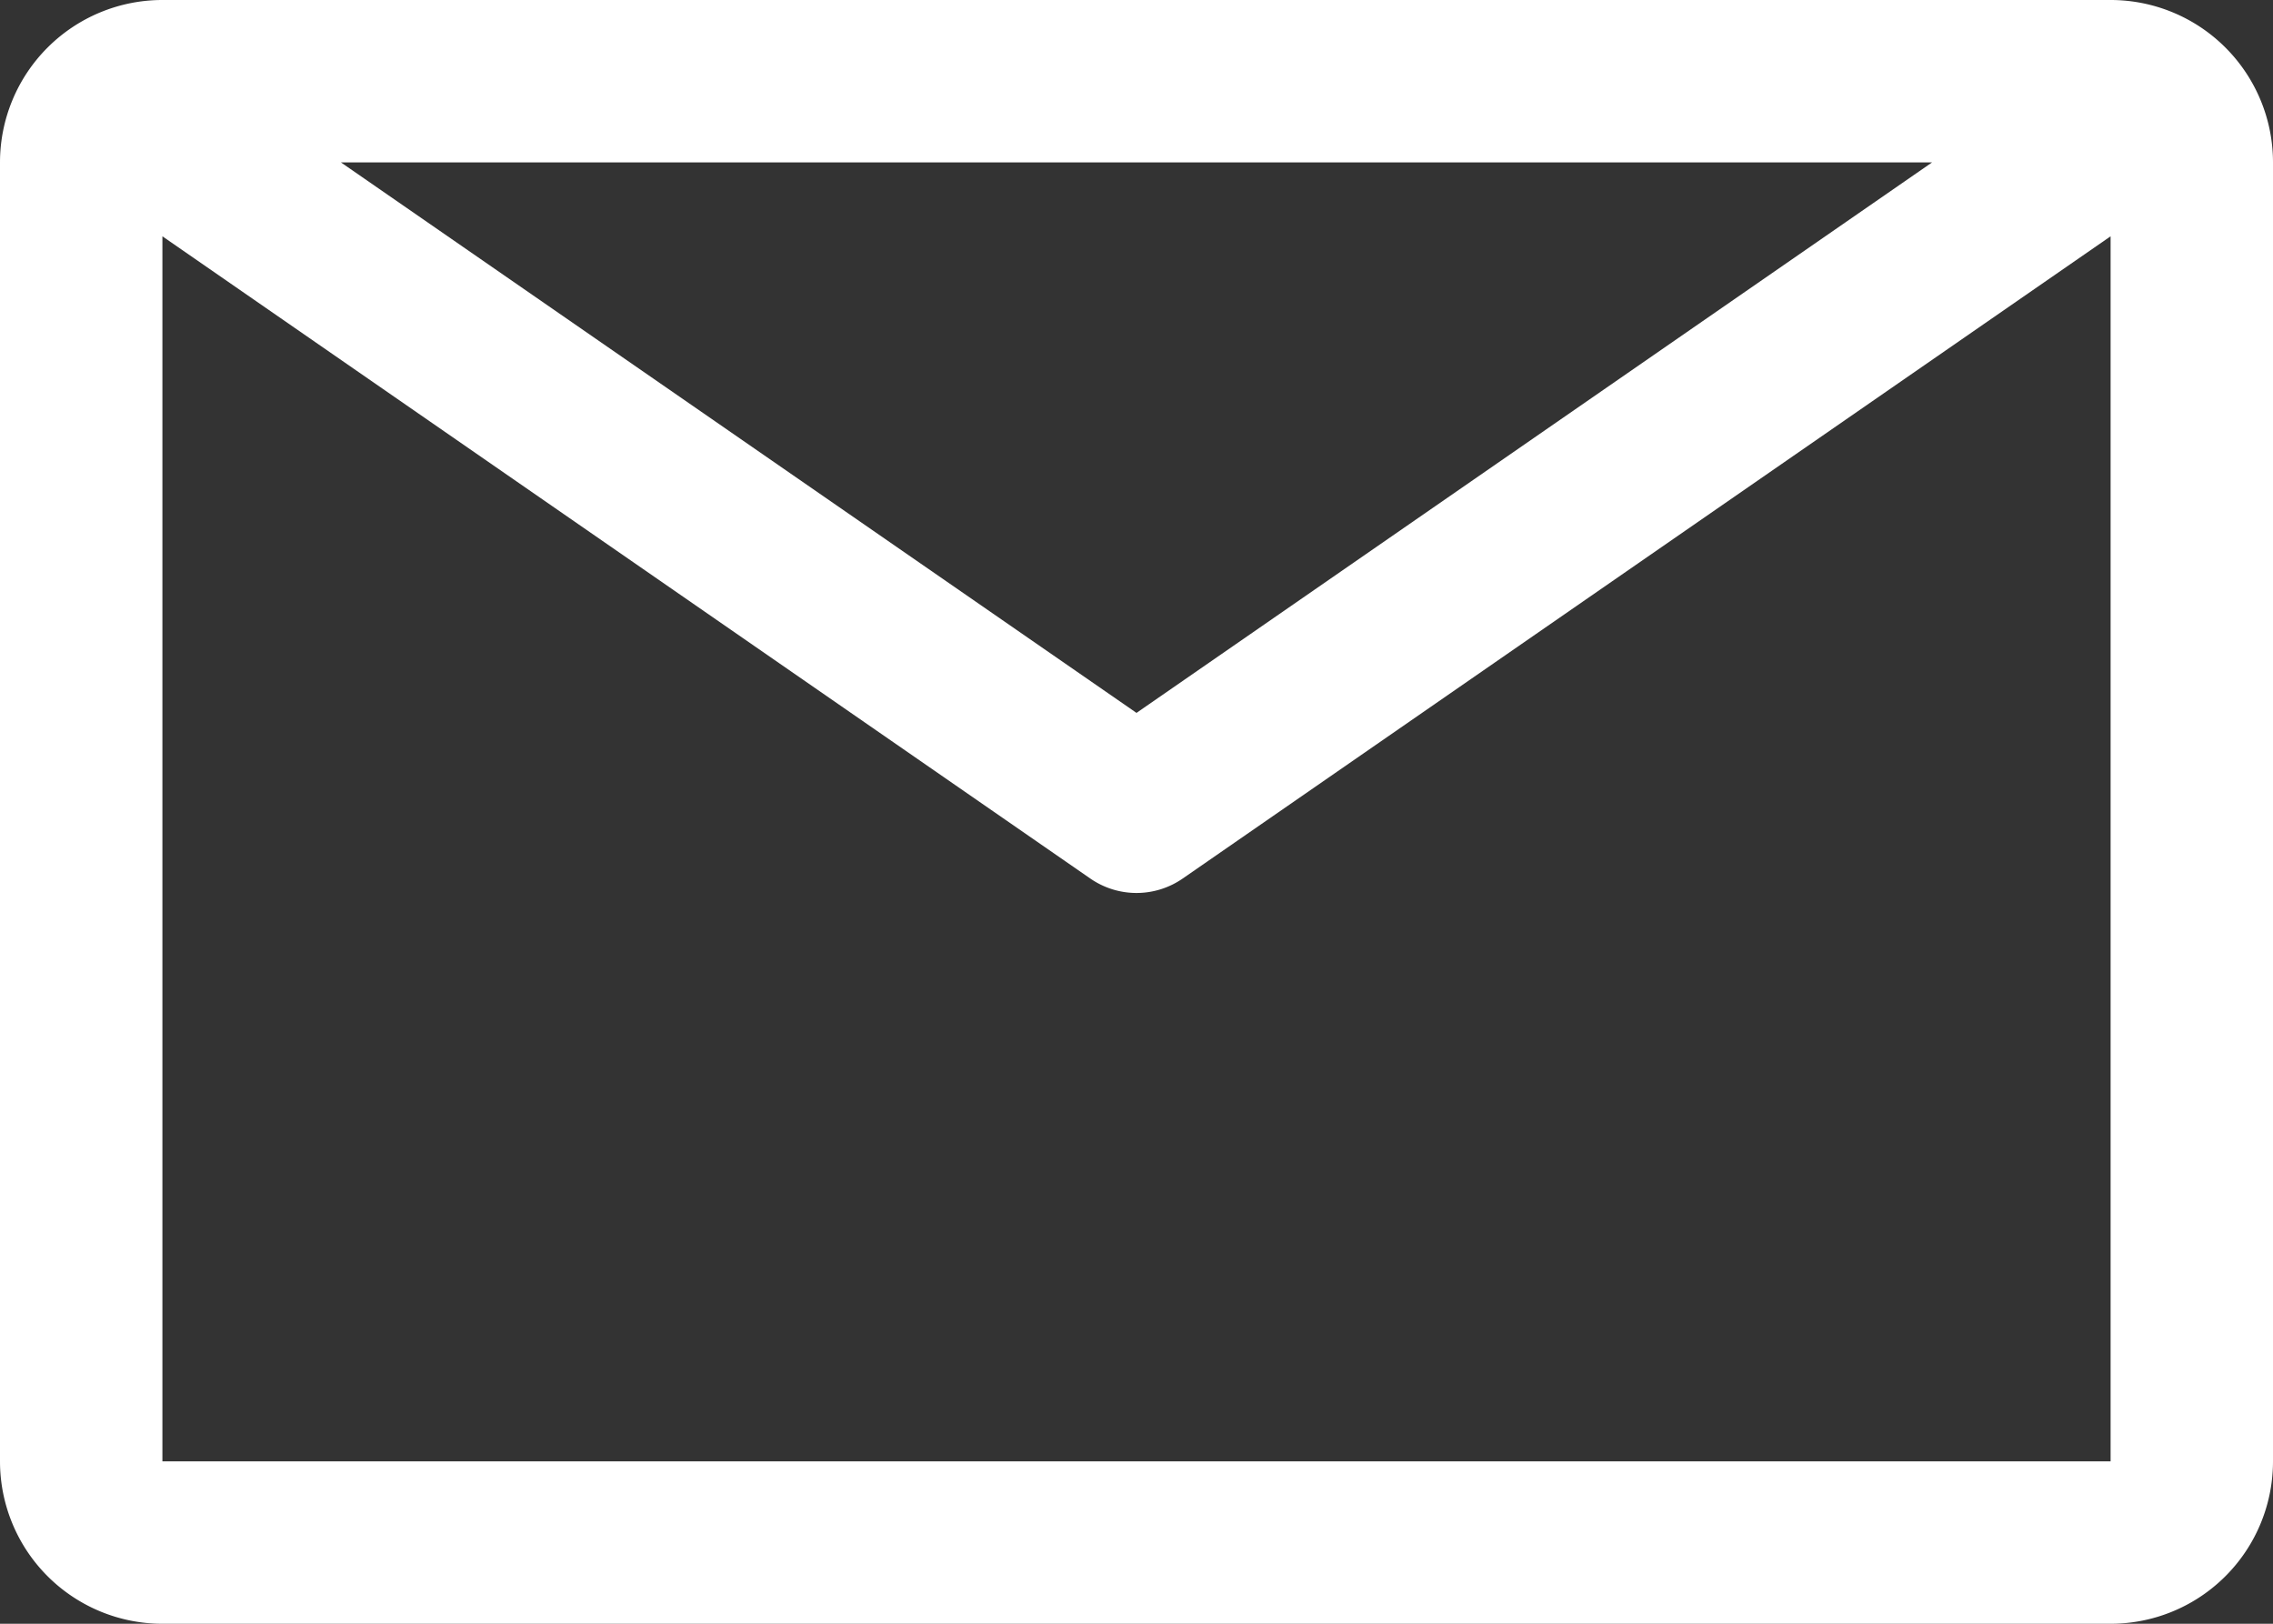
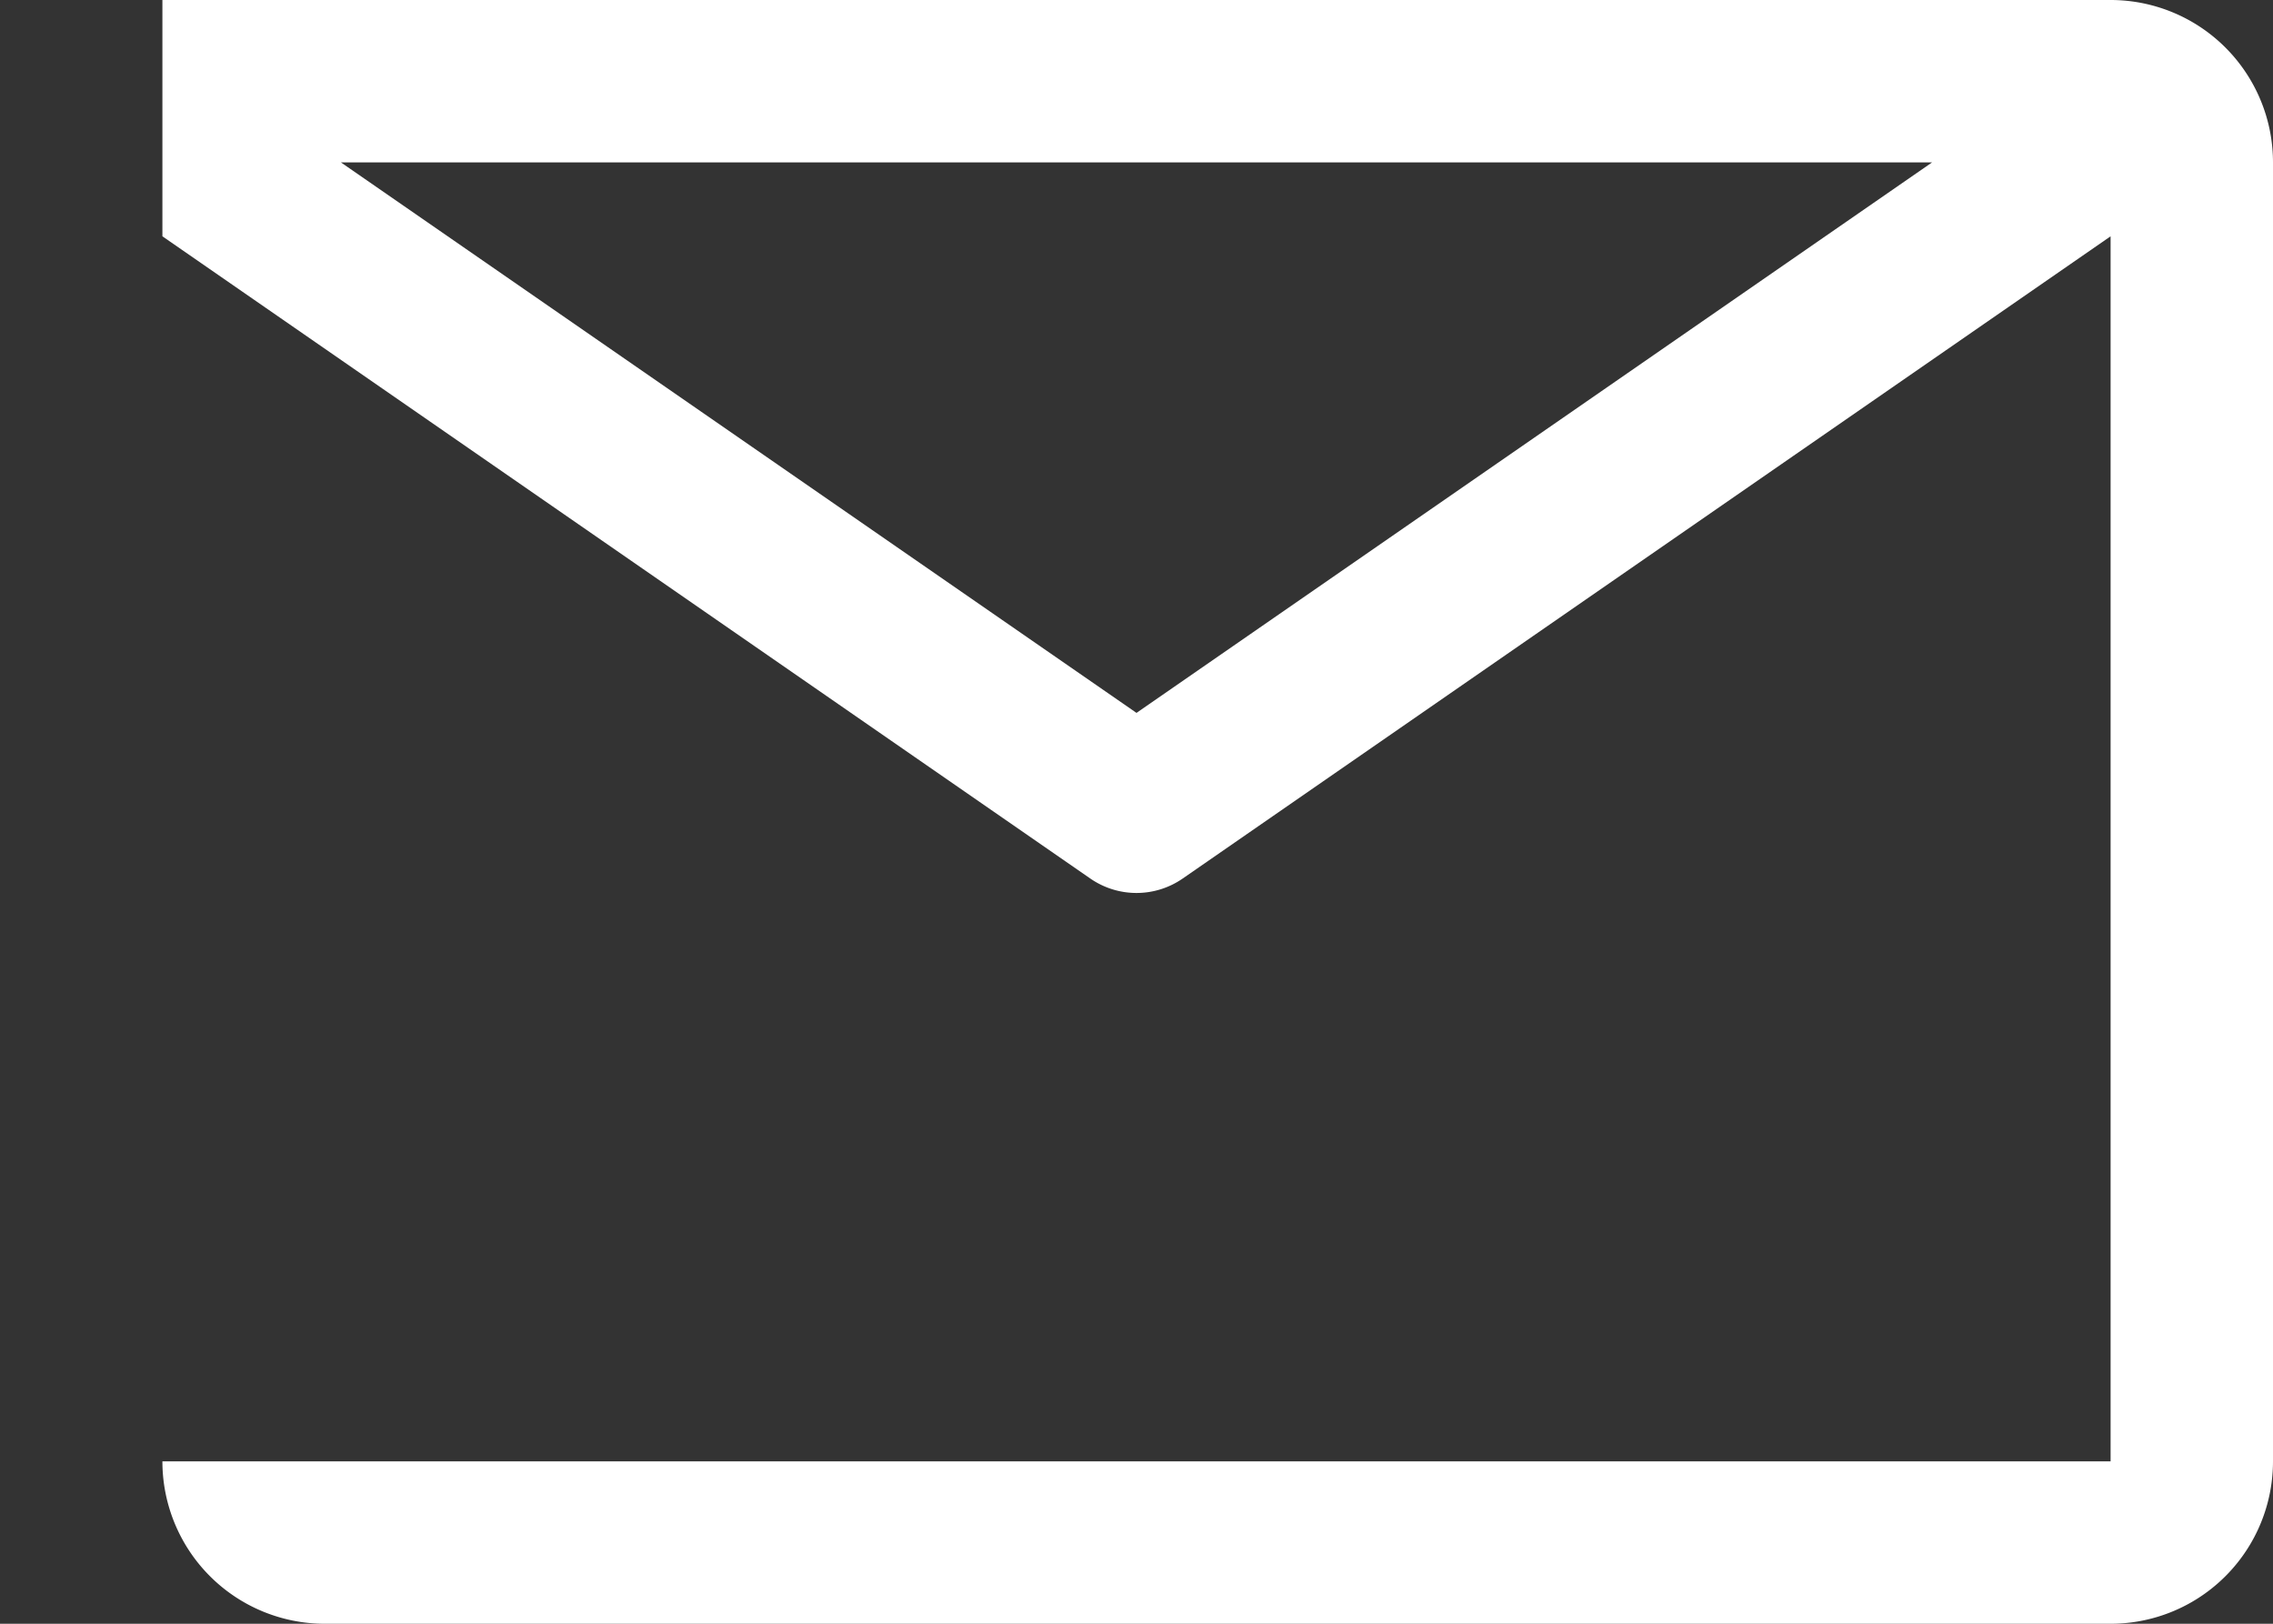
<svg xmlns="http://www.w3.org/2000/svg" width="20" height="14.286" viewBox="0 0 20 14.286">
  <rect x="0" y="0" width="20" height="14.286" fill="#333333" stroke="none" />
-   <path id="email" d="M20.821,6.75H3.679A1.429,1.429,0,0,0,2.25,8.179V19.607a1.429,1.429,0,0,0,1.429,1.429H20.821a1.429,1.429,0,0,0,1.429-1.429V8.179A1.429,1.429,0,0,0,20.821,6.75ZM19.25,8.179l-7,4.843-7-4.843ZM3.679,19.607V8.829l8.164,5.65a.714.714,0,0,0,.814,0l8.164-5.65V19.607Z" transform="translate(-2.25 -6.75)" fill="#fff" />
+   <path id="email" d="M20.821,6.75H3.679V19.607a1.429,1.429,0,0,0,1.429,1.429H20.821a1.429,1.429,0,0,0,1.429-1.429V8.179A1.429,1.429,0,0,0,20.821,6.75ZM19.25,8.179l-7,4.843-7-4.843ZM3.679,19.607V8.829l8.164,5.65a.714.714,0,0,0,.814,0l8.164-5.65V19.607Z" transform="translate(-2.25 -6.75)" fill="#fff" />
</svg>